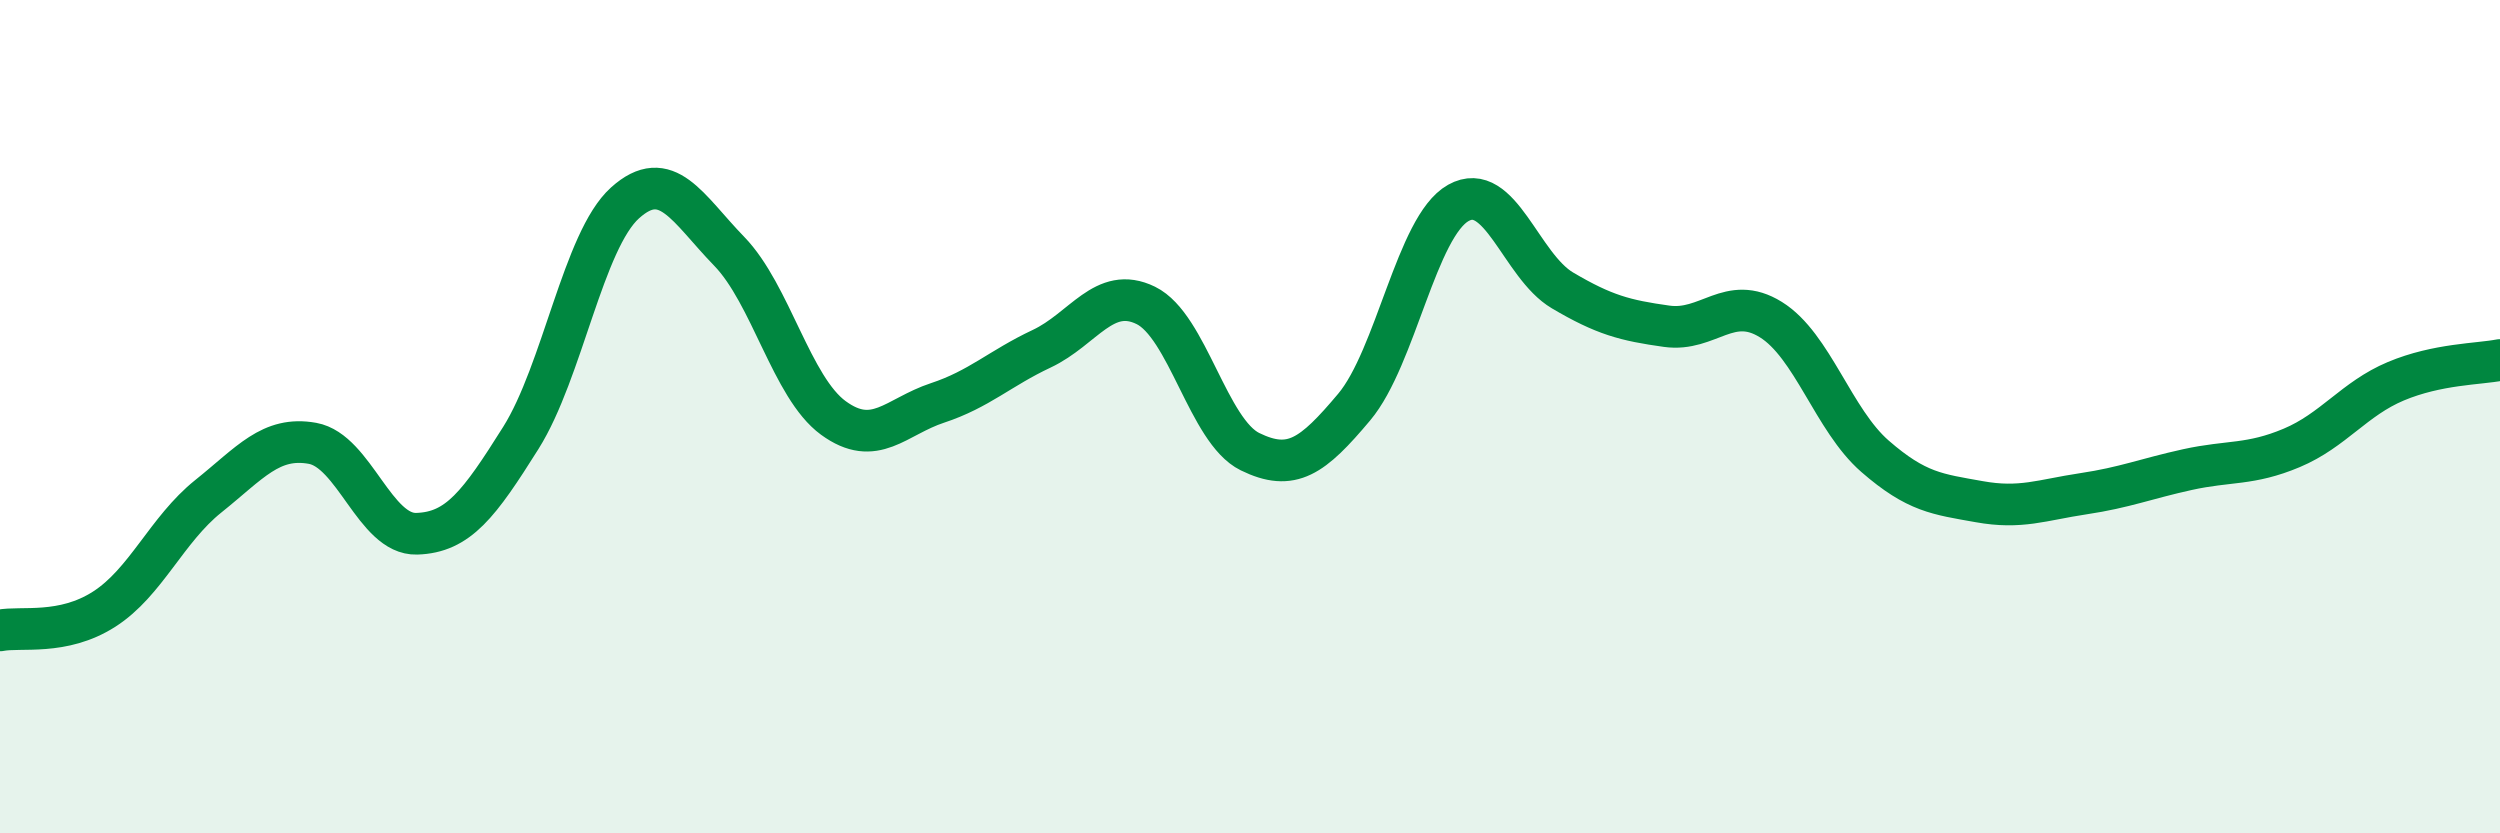
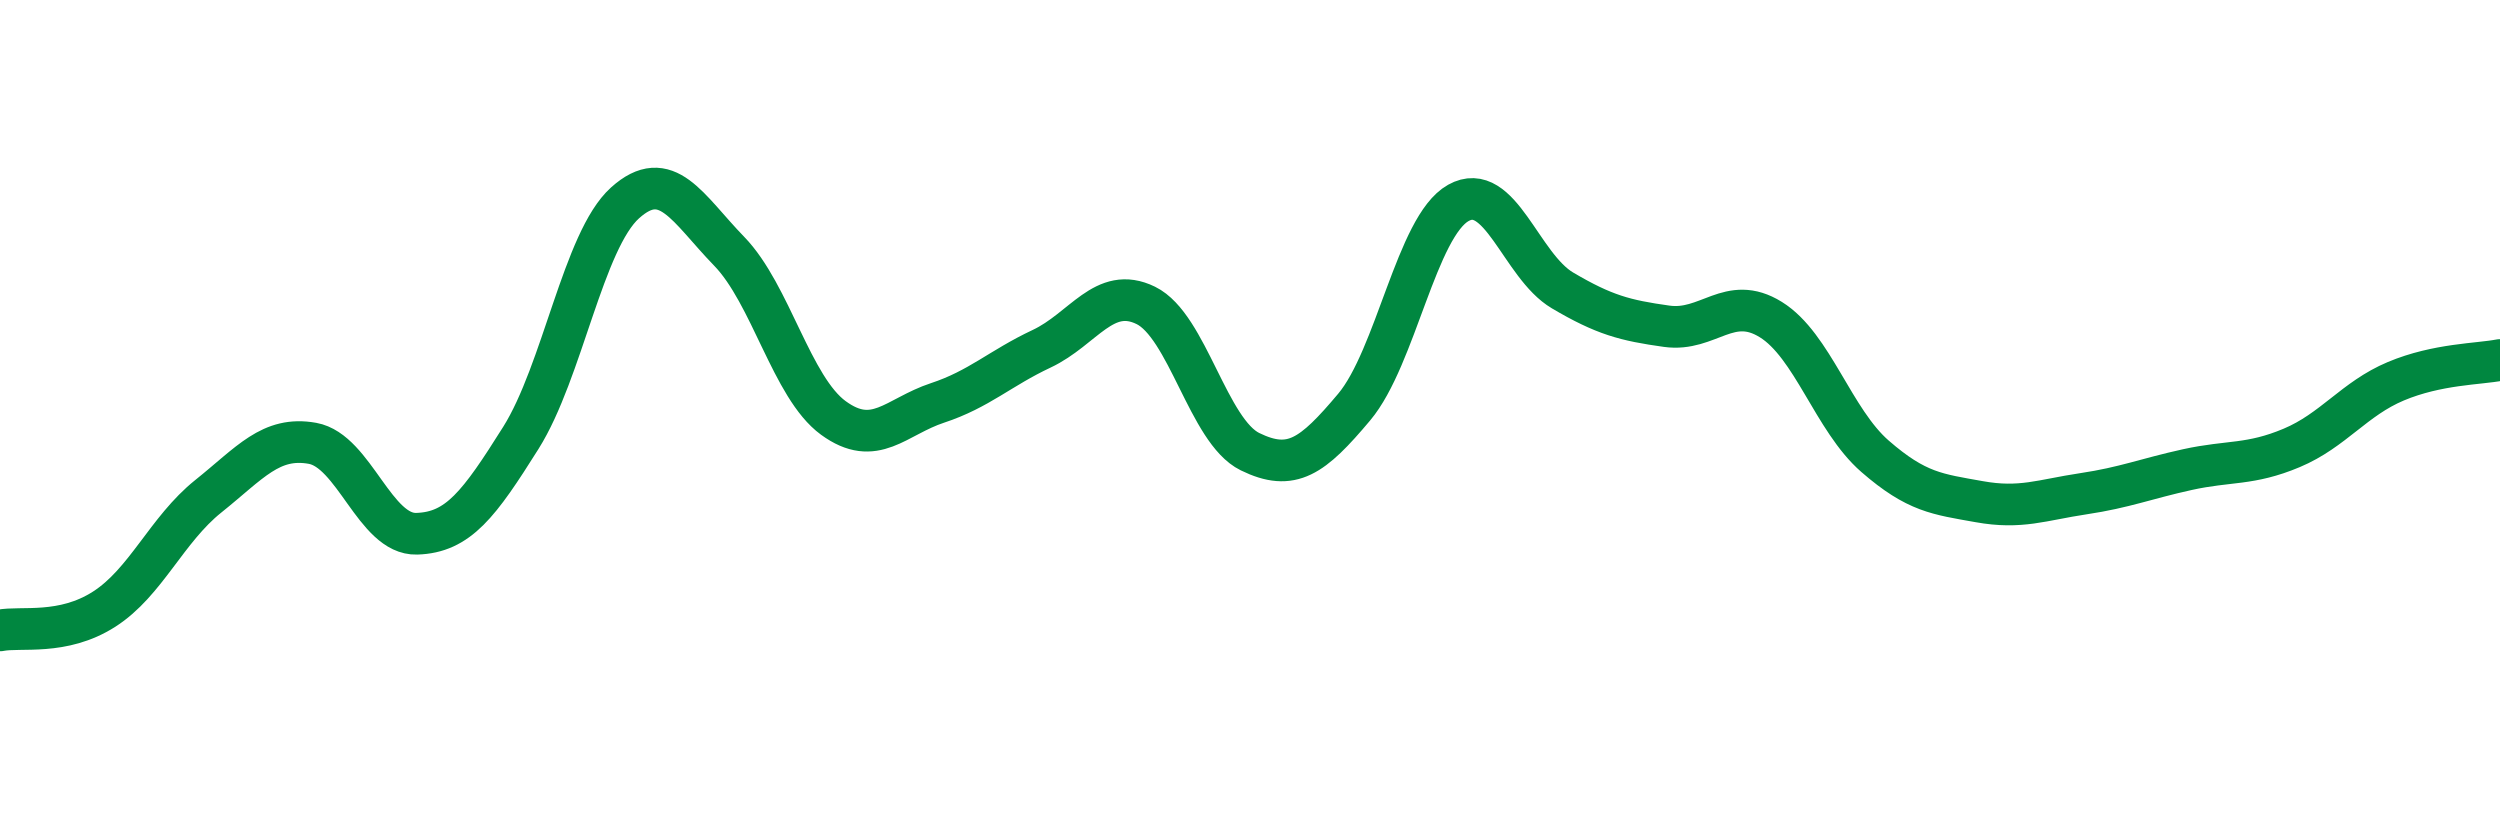
<svg xmlns="http://www.w3.org/2000/svg" width="60" height="20" viewBox="0 0 60 20">
-   <path d="M 0,15.13 C 0.5,15.03 1.5,15.26 2.5,14.62 C 3.5,13.98 4,12.71 5,11.91 C 6,11.11 6.5,10.46 7.5,10.64 C 8.5,10.82 9,12.84 10,12.81 C 11,12.78 11.5,12.1 12.5,10.51 C 13.5,8.92 14,5.77 15,4.87 C 16,3.97 16.5,5 17.5,6.03 C 18.5,7.06 19,9.3 20,10.03 C 21,10.76 21.5,10 22.5,9.67 C 23.5,9.34 24,8.84 25,8.37 C 26,7.9 26.5,6.84 27.5,7.33 C 28.5,7.82 29,10.35 30,10.84 C 31,11.33 31.5,10.96 32.5,9.77 C 33.5,8.58 34,5.43 35,4.87 C 36,4.31 36.5,6.38 37.5,6.97 C 38.5,7.56 39,7.69 40,7.83 C 41,7.97 41.5,7.05 42.5,7.67 C 43.5,8.29 44,10.08 45,10.95 C 46,11.82 46.5,11.86 47.5,12.04 C 48.5,12.22 49,12 50,11.85 C 51,11.7 51.5,11.49 52.5,11.27 C 53.5,11.05 54,11.17 55,10.75 C 56,10.33 56.5,9.57 57.5,9.15 C 58.5,8.73 59.5,8.74 60,8.64L60 20L0 20Z" fill="#008740" opacity="0.1" stroke-linecap="round" stroke-linejoin="round" />
  <path d="M 0,15.13 C 0.5,15.03 1.5,15.26 2.5,14.62 C 3.5,13.98 4,12.71 5,11.91 C 6,11.11 6.5,10.46 7.5,10.64 C 8.5,10.82 9,12.84 10,12.81 C 11,12.78 11.5,12.1 12.5,10.51 C 13.5,8.92 14,5.77 15,4.87 C 16,3.97 16.5,5 17.5,6.03 C 18.5,7.06 19,9.3 20,10.03 C 21,10.76 21.5,10 22.5,9.67 C 23.5,9.34 24,8.84 25,8.37 C 26,7.9 26.5,6.84 27.5,7.33 C 28.5,7.82 29,10.35 30,10.84 C 31,11.33 31.5,10.96 32.5,9.77 C 33.5,8.58 34,5.43 35,4.87 C 36,4.31 36.5,6.38 37.5,6.97 C 38.5,7.56 39,7.69 40,7.83 C 41,7.97 41.5,7.05 42.5,7.67 C 43.5,8.29 44,10.08 45,10.95 C 46,11.82 46.5,11.86 47.5,12.04 C 48.5,12.22 49,12 50,11.85 C 51,11.7 51.5,11.49 52.5,11.27 C 53.5,11.05 54,11.17 55,10.75 C 56,10.33 56.5,9.57 57.5,9.15 C 58.5,8.73 59.5,8.74 60,8.64" stroke="#008740" stroke-width="1" fill="none" stroke-linecap="round" stroke-linejoin="round" />
</svg>